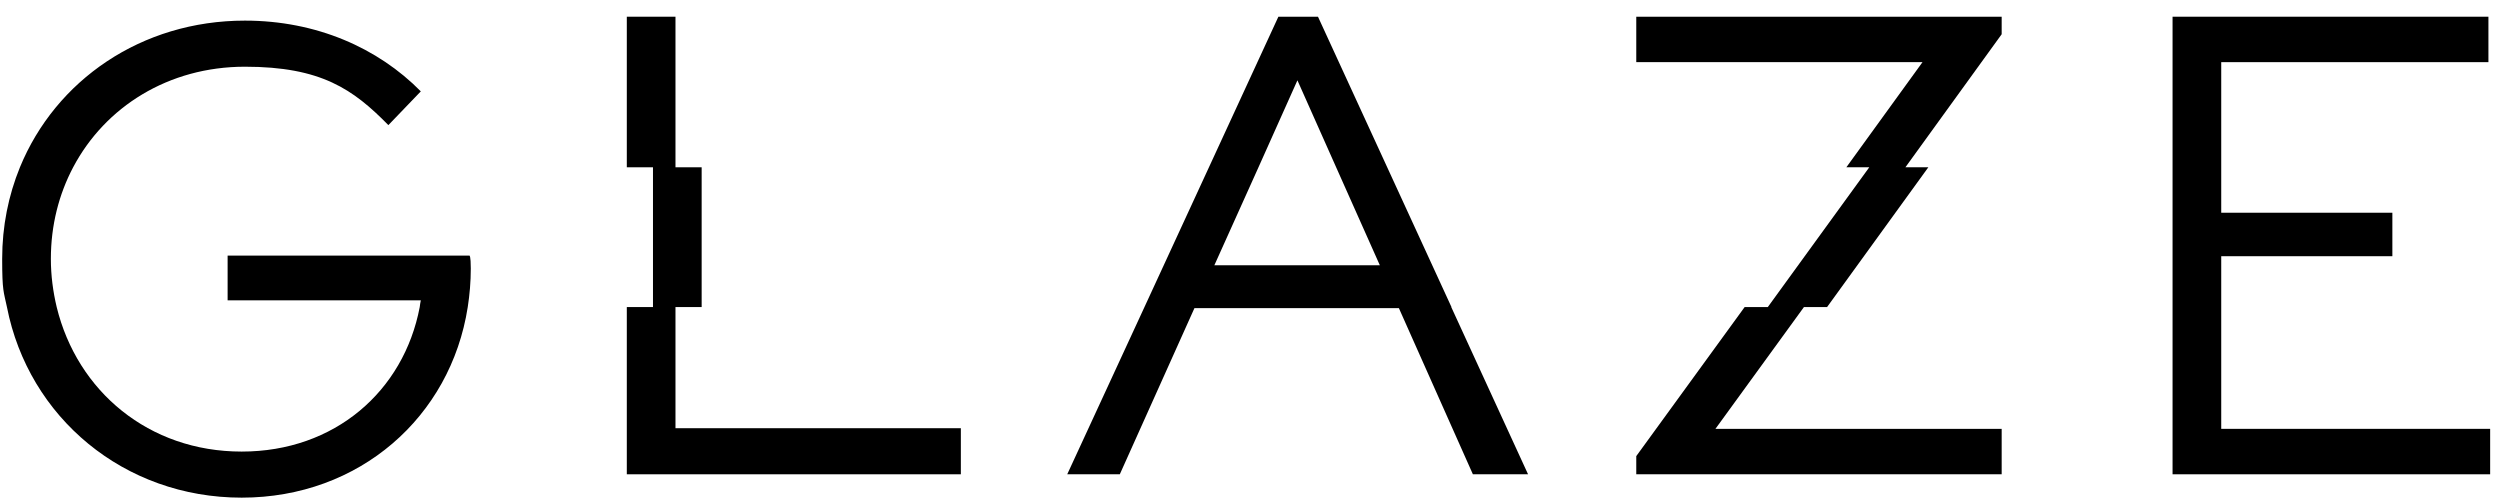
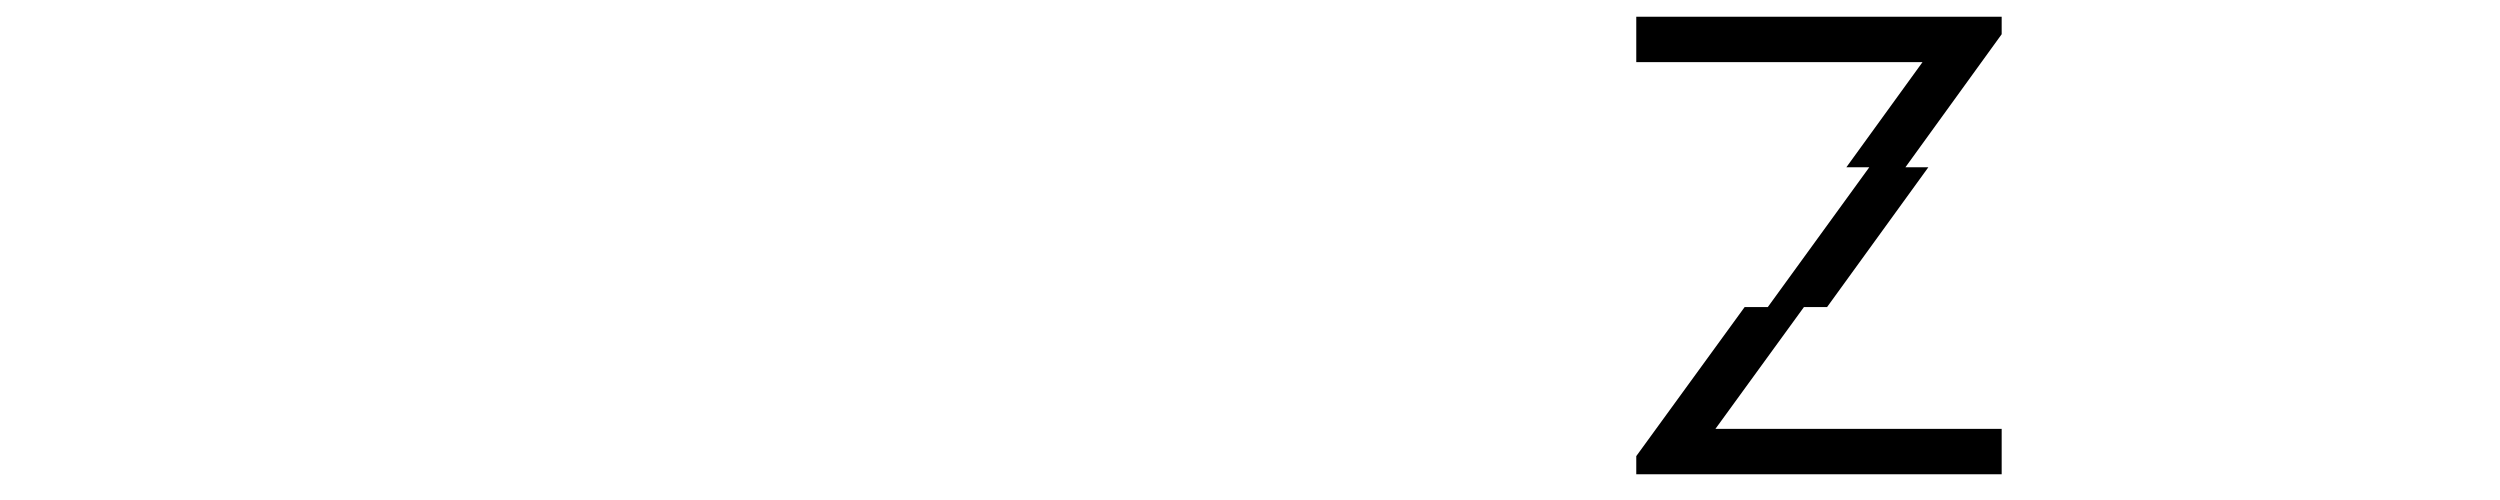
<svg xmlns="http://www.w3.org/2000/svg" fill="none" viewBox="0 0 130 26" height="26" width="130">
-   <path fill="black" d="M24.413 13.29H11.836V15.618H21.882C21.86 15.731 21.837 15.855 21.826 15.967C20.993 20.343 17.404 23.482 12.567 23.482C7.73 23.482 4.017 20.343 2.948 15.967C2.757 15.168 2.645 14.325 2.645 13.459C2.645 11.715 3.061 10.106 3.803 8.7C5.468 5.55 8.765 3.469 12.736 3.469C16.707 3.469 18.372 4.65 20.195 6.506L21.882 4.751C19.654 2.49 16.448 1.072 12.736 1.072C7.347 1.072 2.892 4.177 1.036 8.7C0.44 10.162 0.113 11.76 0.113 13.459C0.113 15.157 0.192 15.157 0.361 15.967C1.486 21.705 6.447 25.878 12.567 25.878C18.687 25.878 23.434 21.682 24.323 15.967C24.424 15.315 24.481 14.651 24.481 13.965C24.481 13.278 24.413 13.29 24.413 13.29Z" />
-   <path fill="black" d="M35.125 15.967H36.486V8.699H35.125V0.869H32.594V8.699H33.955V15.967H32.594V24.663H49.964V22.267H35.125V15.967Z" />
-   <path fill="black" d="M75.476 15.967L72.135 8.699L68.535 0.869H66.476L62.865 8.699L59.512 15.967L55.496 24.663H58.23L62.111 16.023H72.742L76.59 24.663H79.459L75.465 15.967H75.476ZM65.441 8.699L67.466 4.177L69.48 8.699L71.752 13.795H63.146L65.441 8.699Z" />
  <path fill="black" d="M85.086 3.232H99.97L96.01 8.699H97.202L91.926 15.967H90.722L85.086 23.718V24.663H104.087V22.3H89.203L93.805 15.967H95.008L100.273 8.699H99.081L104.087 1.78V0.869H85.086V3.232Z" />
-   <path fill="black" d="M115.504 22.3V15.967V13.323H124.403V11.062H115.504V8.699V3.232H129.398V0.869H112.973V8.699V15.967V24.663H129.488V22.3H115.504Z" />
</svg>